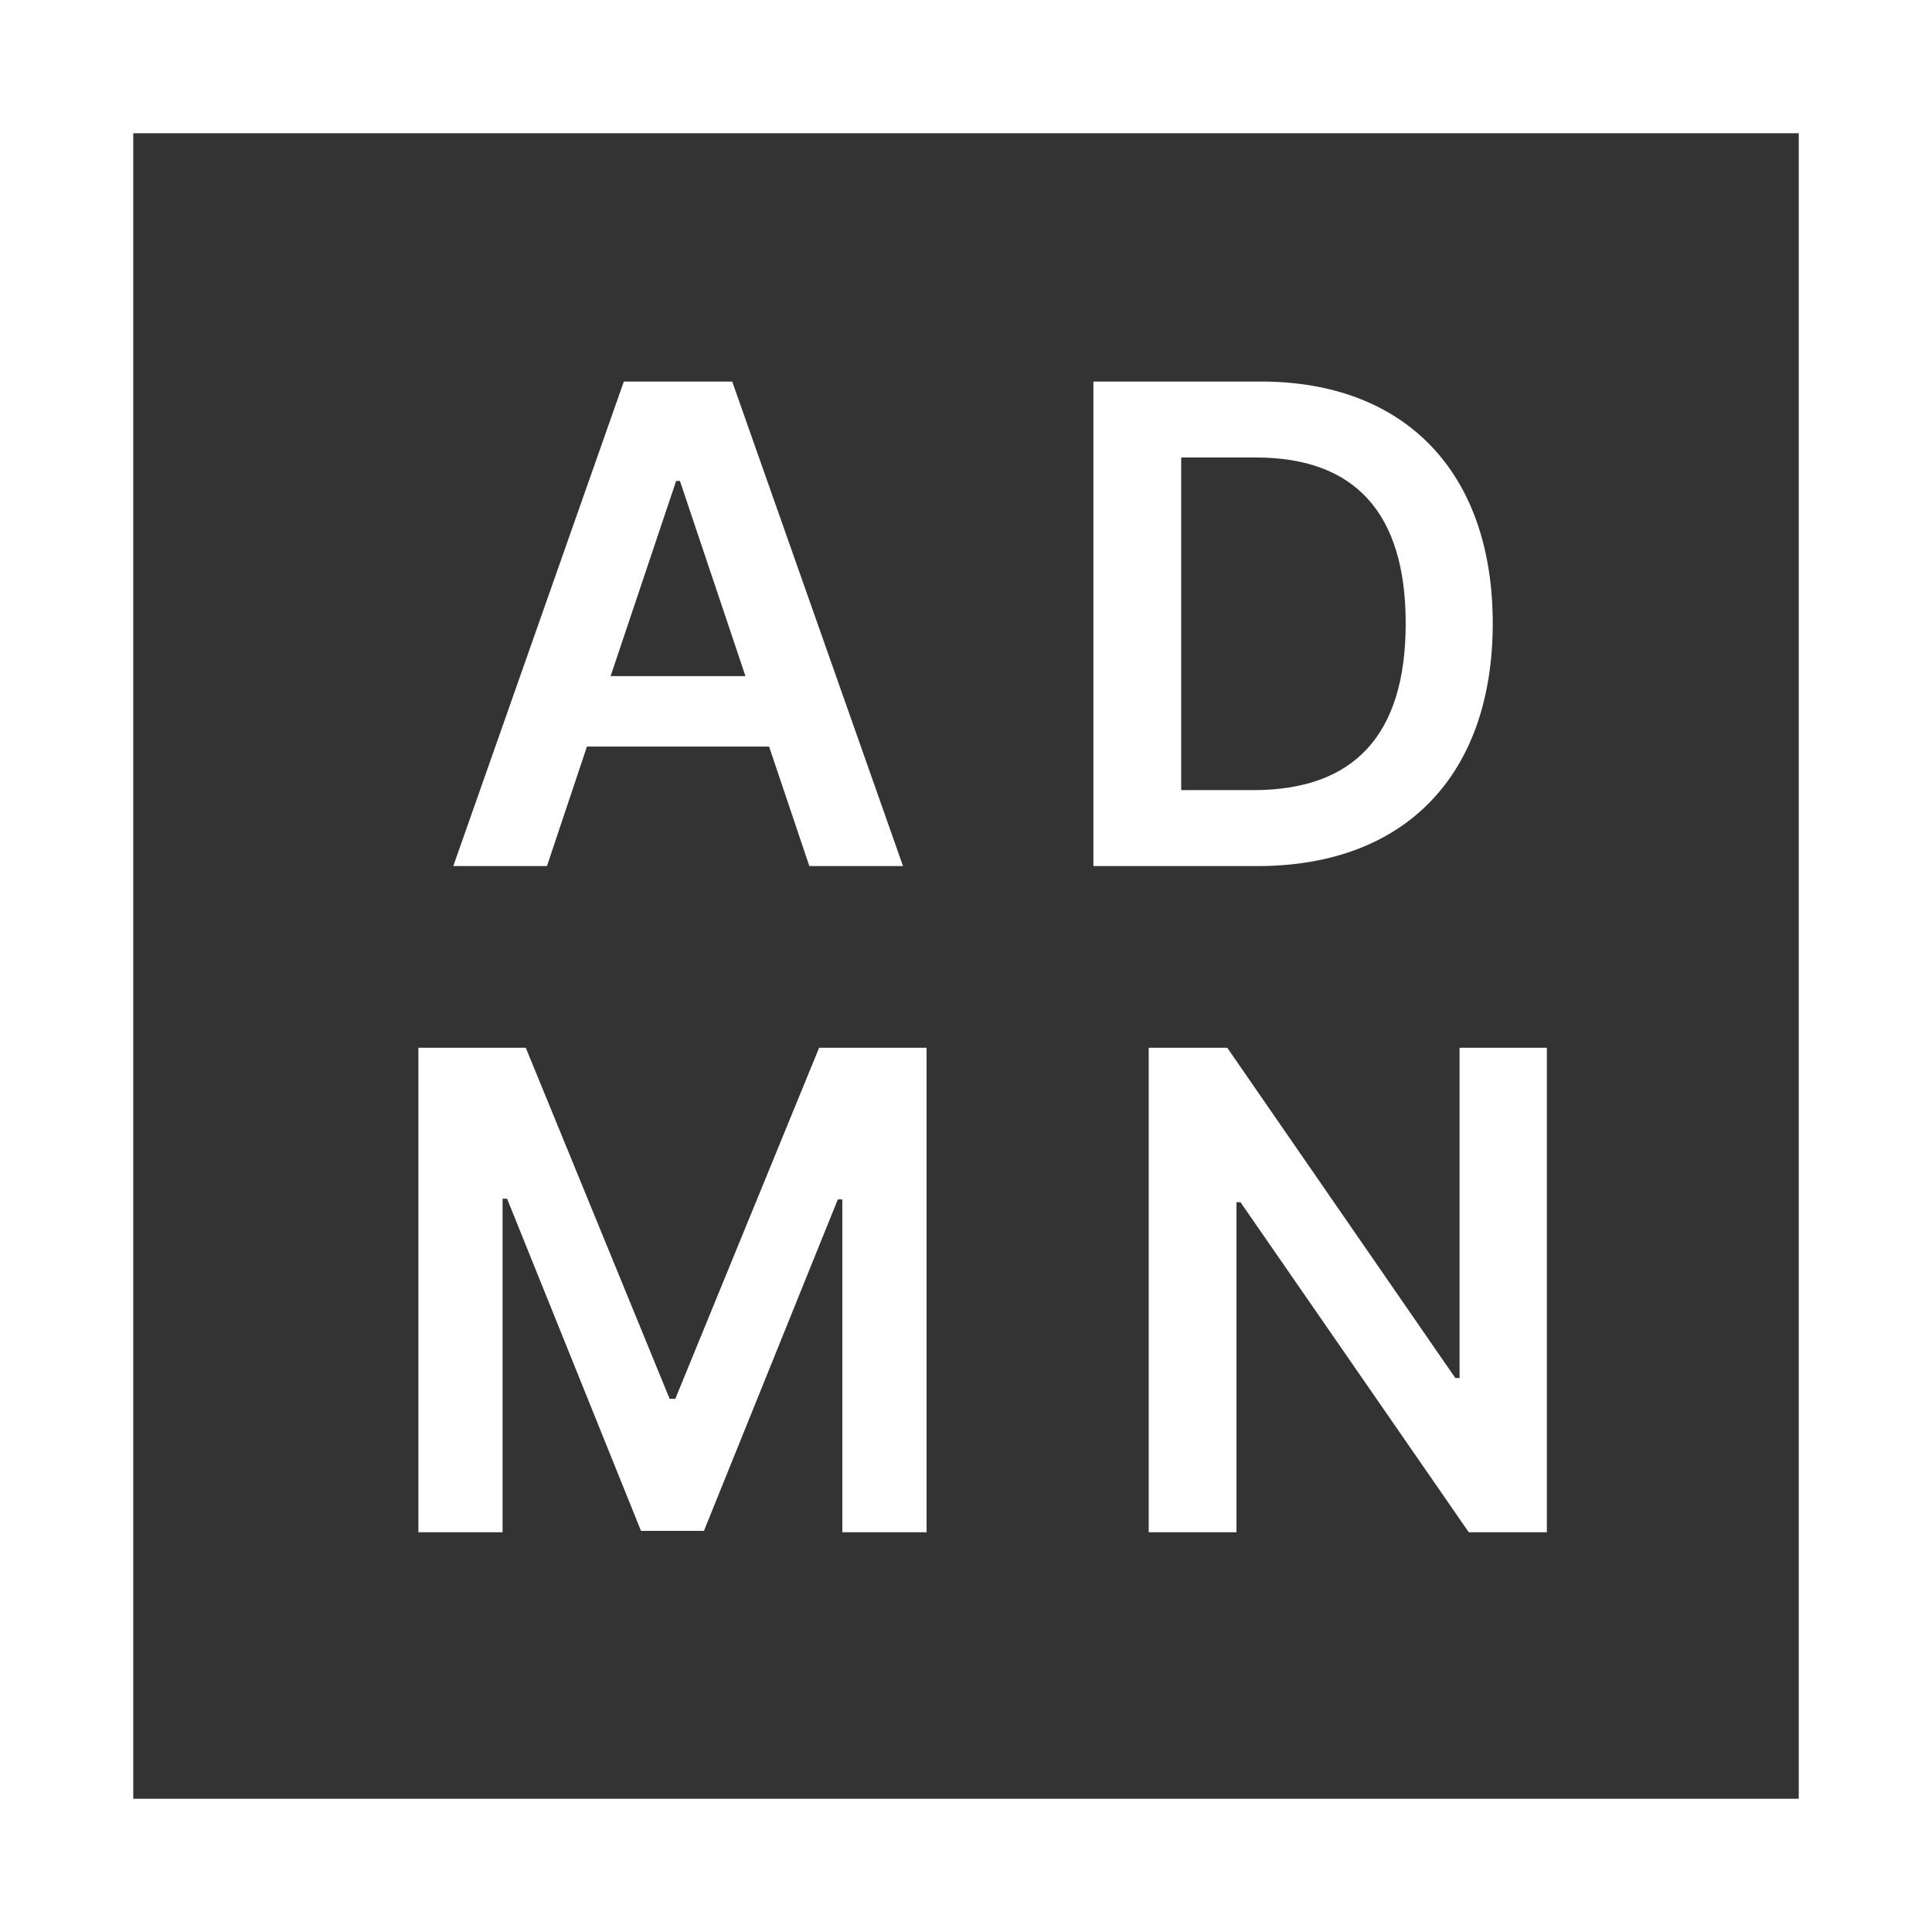
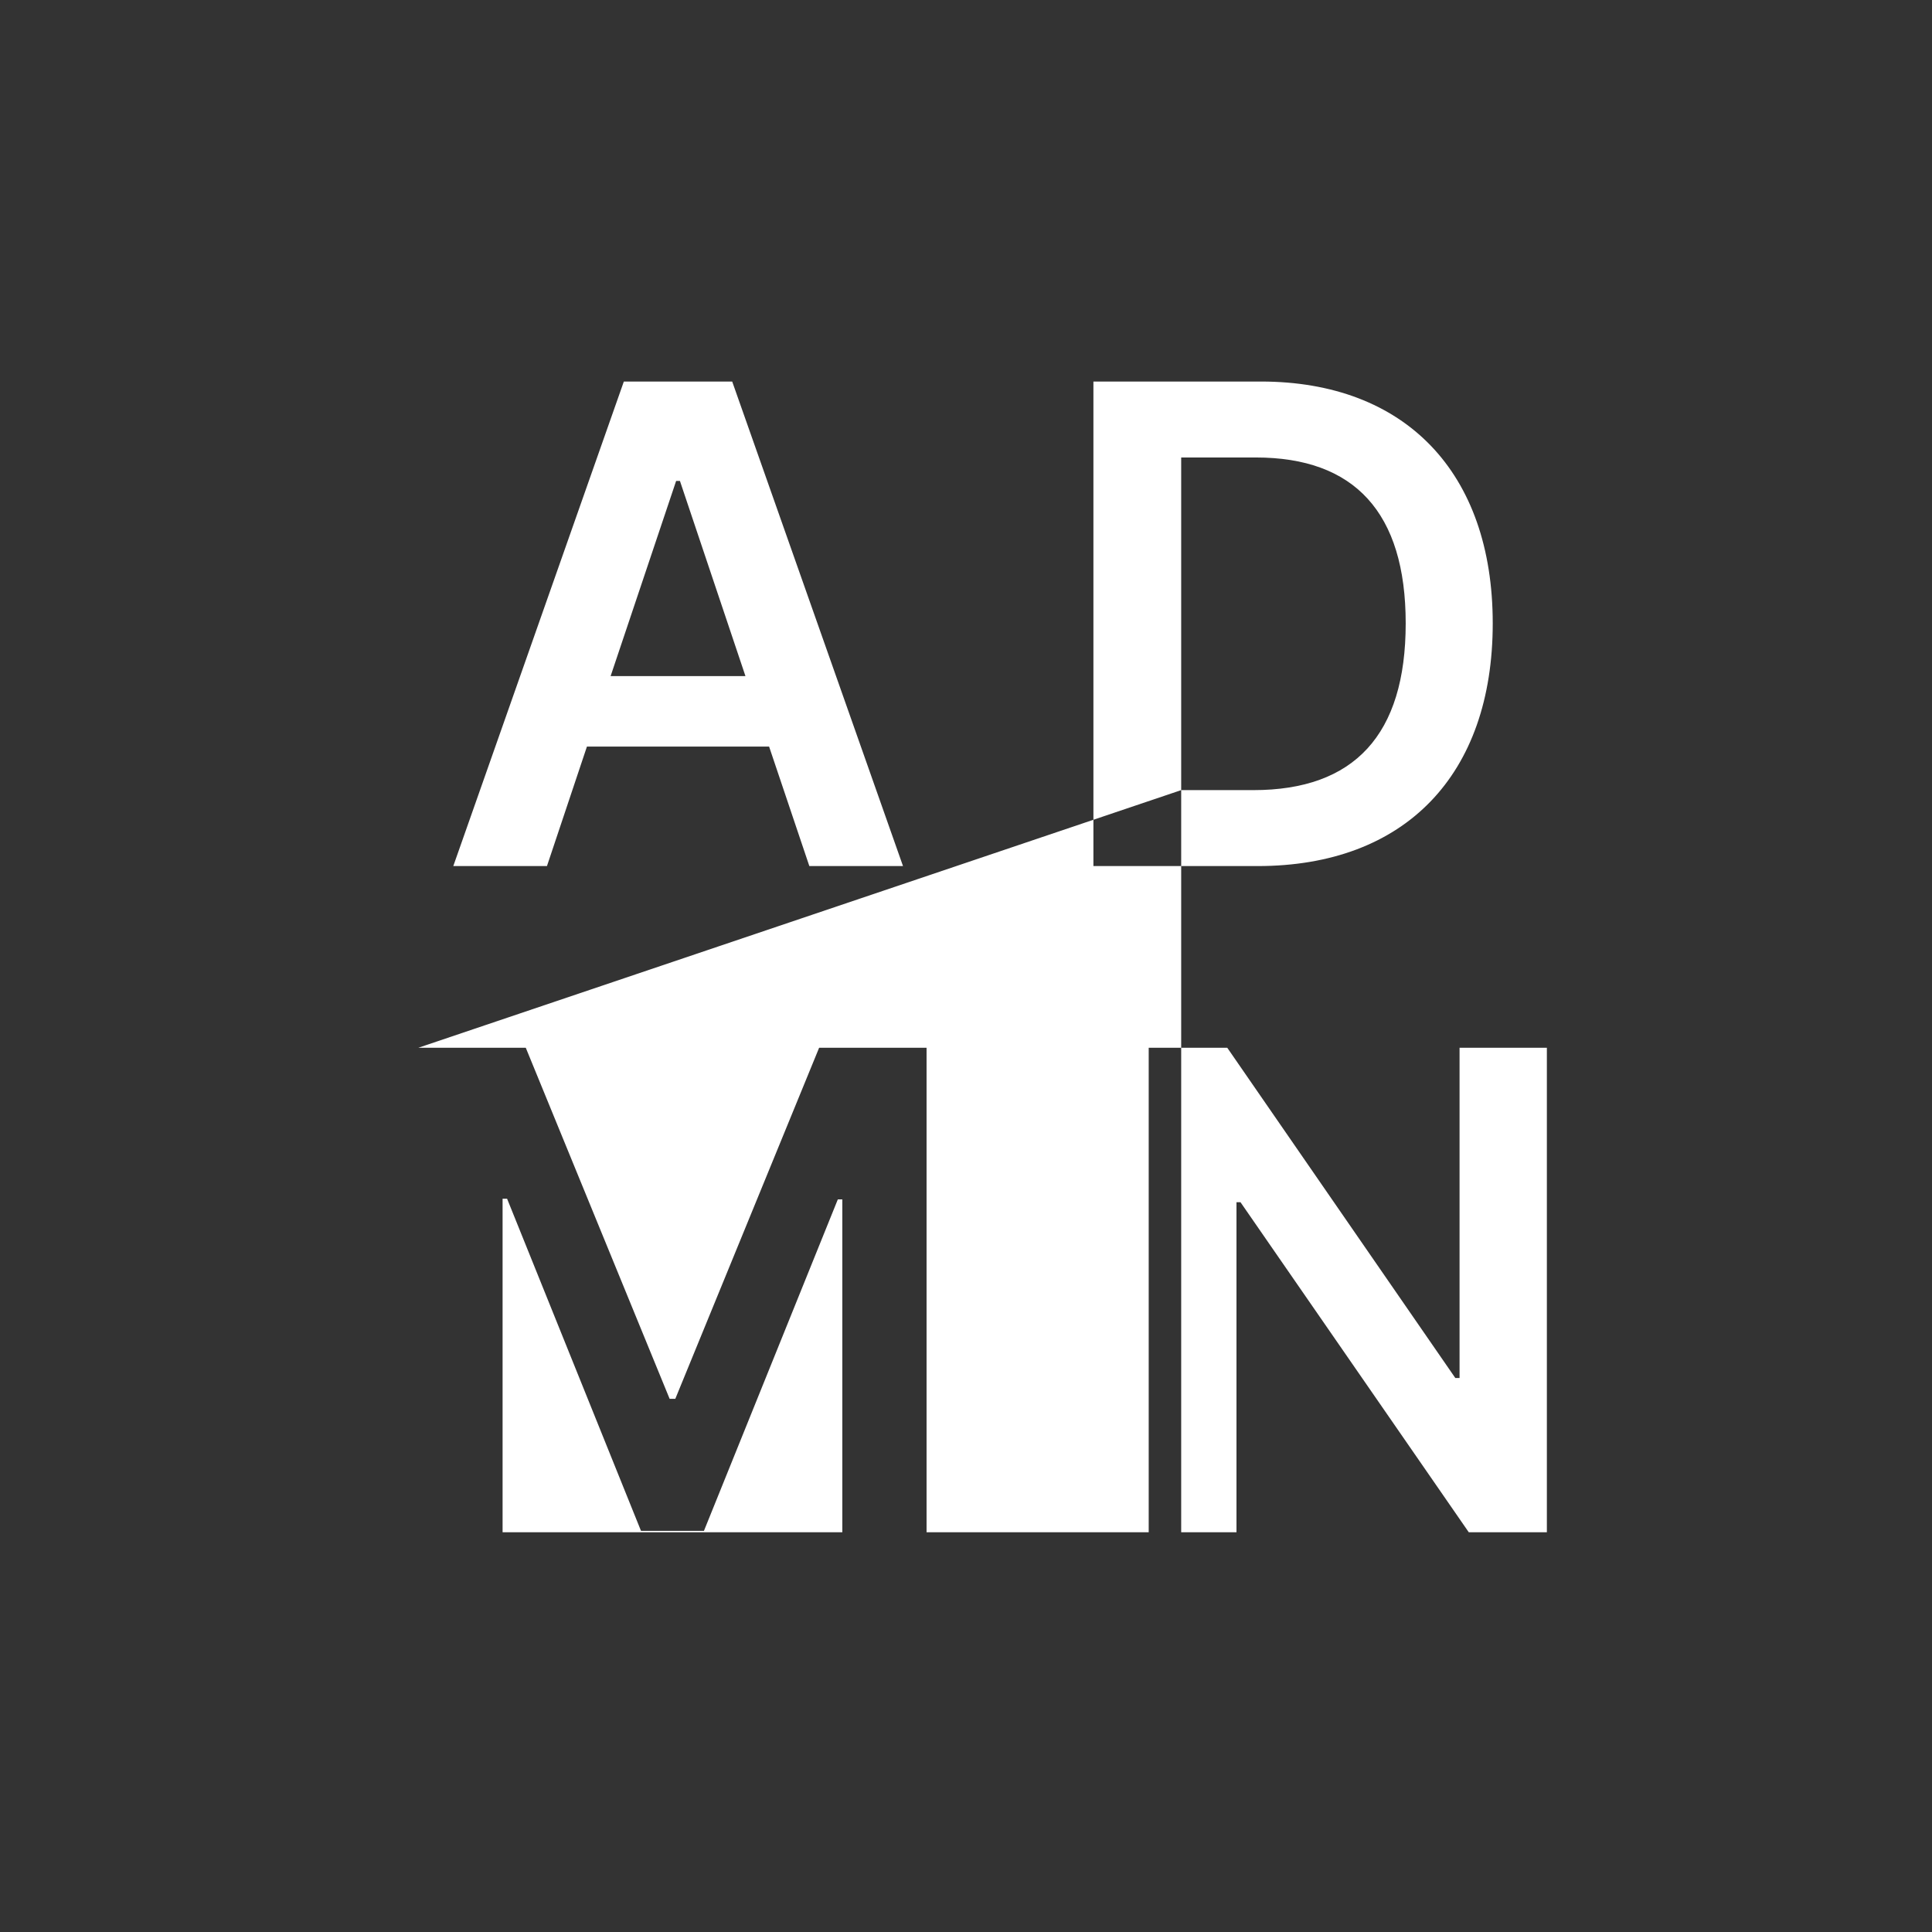
<svg xmlns="http://www.w3.org/2000/svg" width="58" height="58" viewBox="0 0 58 58" fill="none">
  <rect x="0" y="0" width="58" height="58" fill="#333333" stroke="none" />
-   <path d="M16.42 26L17.62 22.413H23.089L24.297 26H27.109L21.981 11.454H18.728L13.608 26H16.42ZM18.331 20.297L20.298 14.438H20.412L22.379 20.297H18.331ZM37.754 26C42.186 26 44.813 23.259 44.813 18.713C44.813 14.182 42.186 11.454 37.853 11.454H32.825V26H37.754ZM35.46 23.72V13.734H37.704C40.659 13.734 42.2 15.382 42.2 18.713C42.2 22.058 40.659 23.72 37.626 23.72H35.46ZM12.56 31.454V46H15.088V35.986H15.223L19.243 45.957H21.133L25.152 36.007H25.287V46H27.816V31.454H24.591L20.273 41.994H20.103L15.784 31.454H12.56ZM46.438 31.454H43.817V41.369H43.69L36.843 31.454H34.485V46H37.12V36.092H37.241L44.094 46H46.438V31.454Z" fill="white" />
-   <rect x="2" y="2" width="54" height="54" stroke="white" stroke-width="4" />
+   <path d="M16.42 26L17.62 22.413H23.089L24.297 26H27.109L21.981 11.454H18.728L13.608 26H16.42ZM18.331 20.297L20.298 14.438H20.412L22.379 20.297H18.331ZM37.754 26C42.186 26 44.813 23.259 44.813 18.713C44.813 14.182 42.186 11.454 37.853 11.454H32.825V26H37.754ZM35.46 23.72V13.734H37.704C40.659 13.734 42.2 15.382 42.2 18.713C42.2 22.058 40.659 23.72 37.626 23.72H35.46ZV46H15.088V35.986H15.223L19.243 45.957H21.133L25.152 36.007H25.287V46H27.816V31.454H24.591L20.273 41.994H20.103L15.784 31.454H12.56ZM46.438 31.454H43.817V41.369H43.69L36.843 31.454H34.485V46H37.12V36.092H37.241L44.094 46H46.438V31.454Z" fill="white" />
</svg>